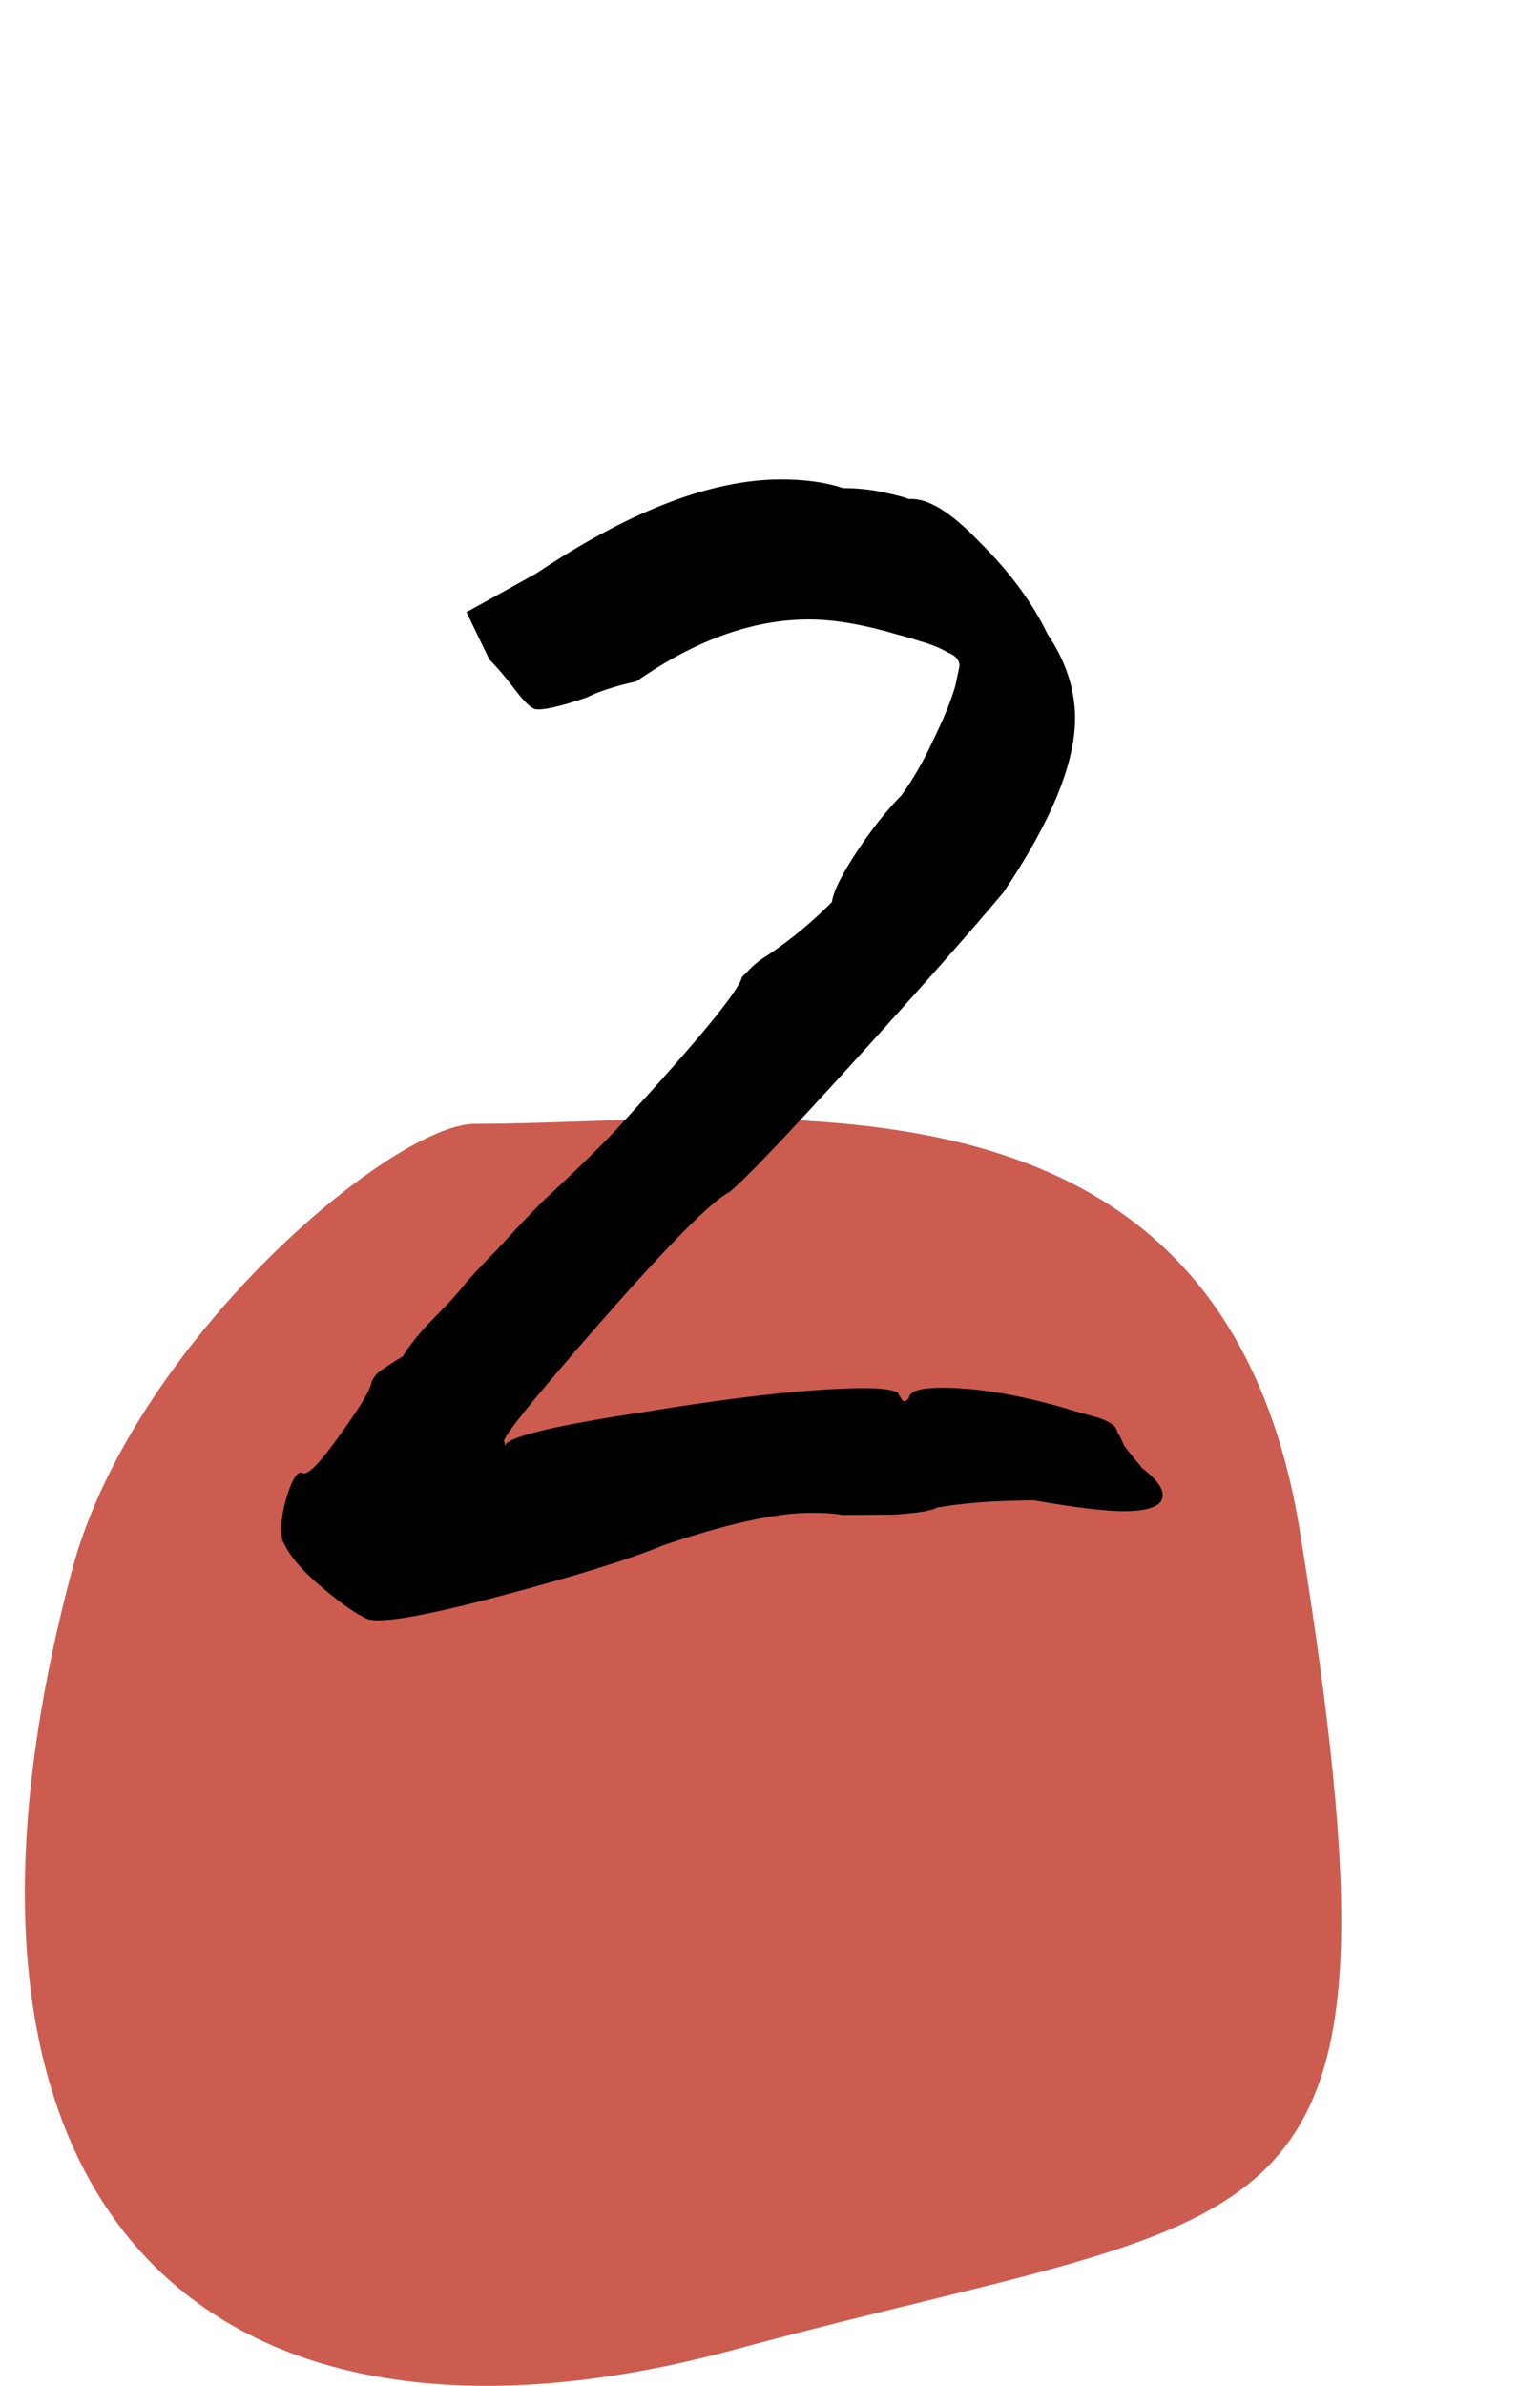
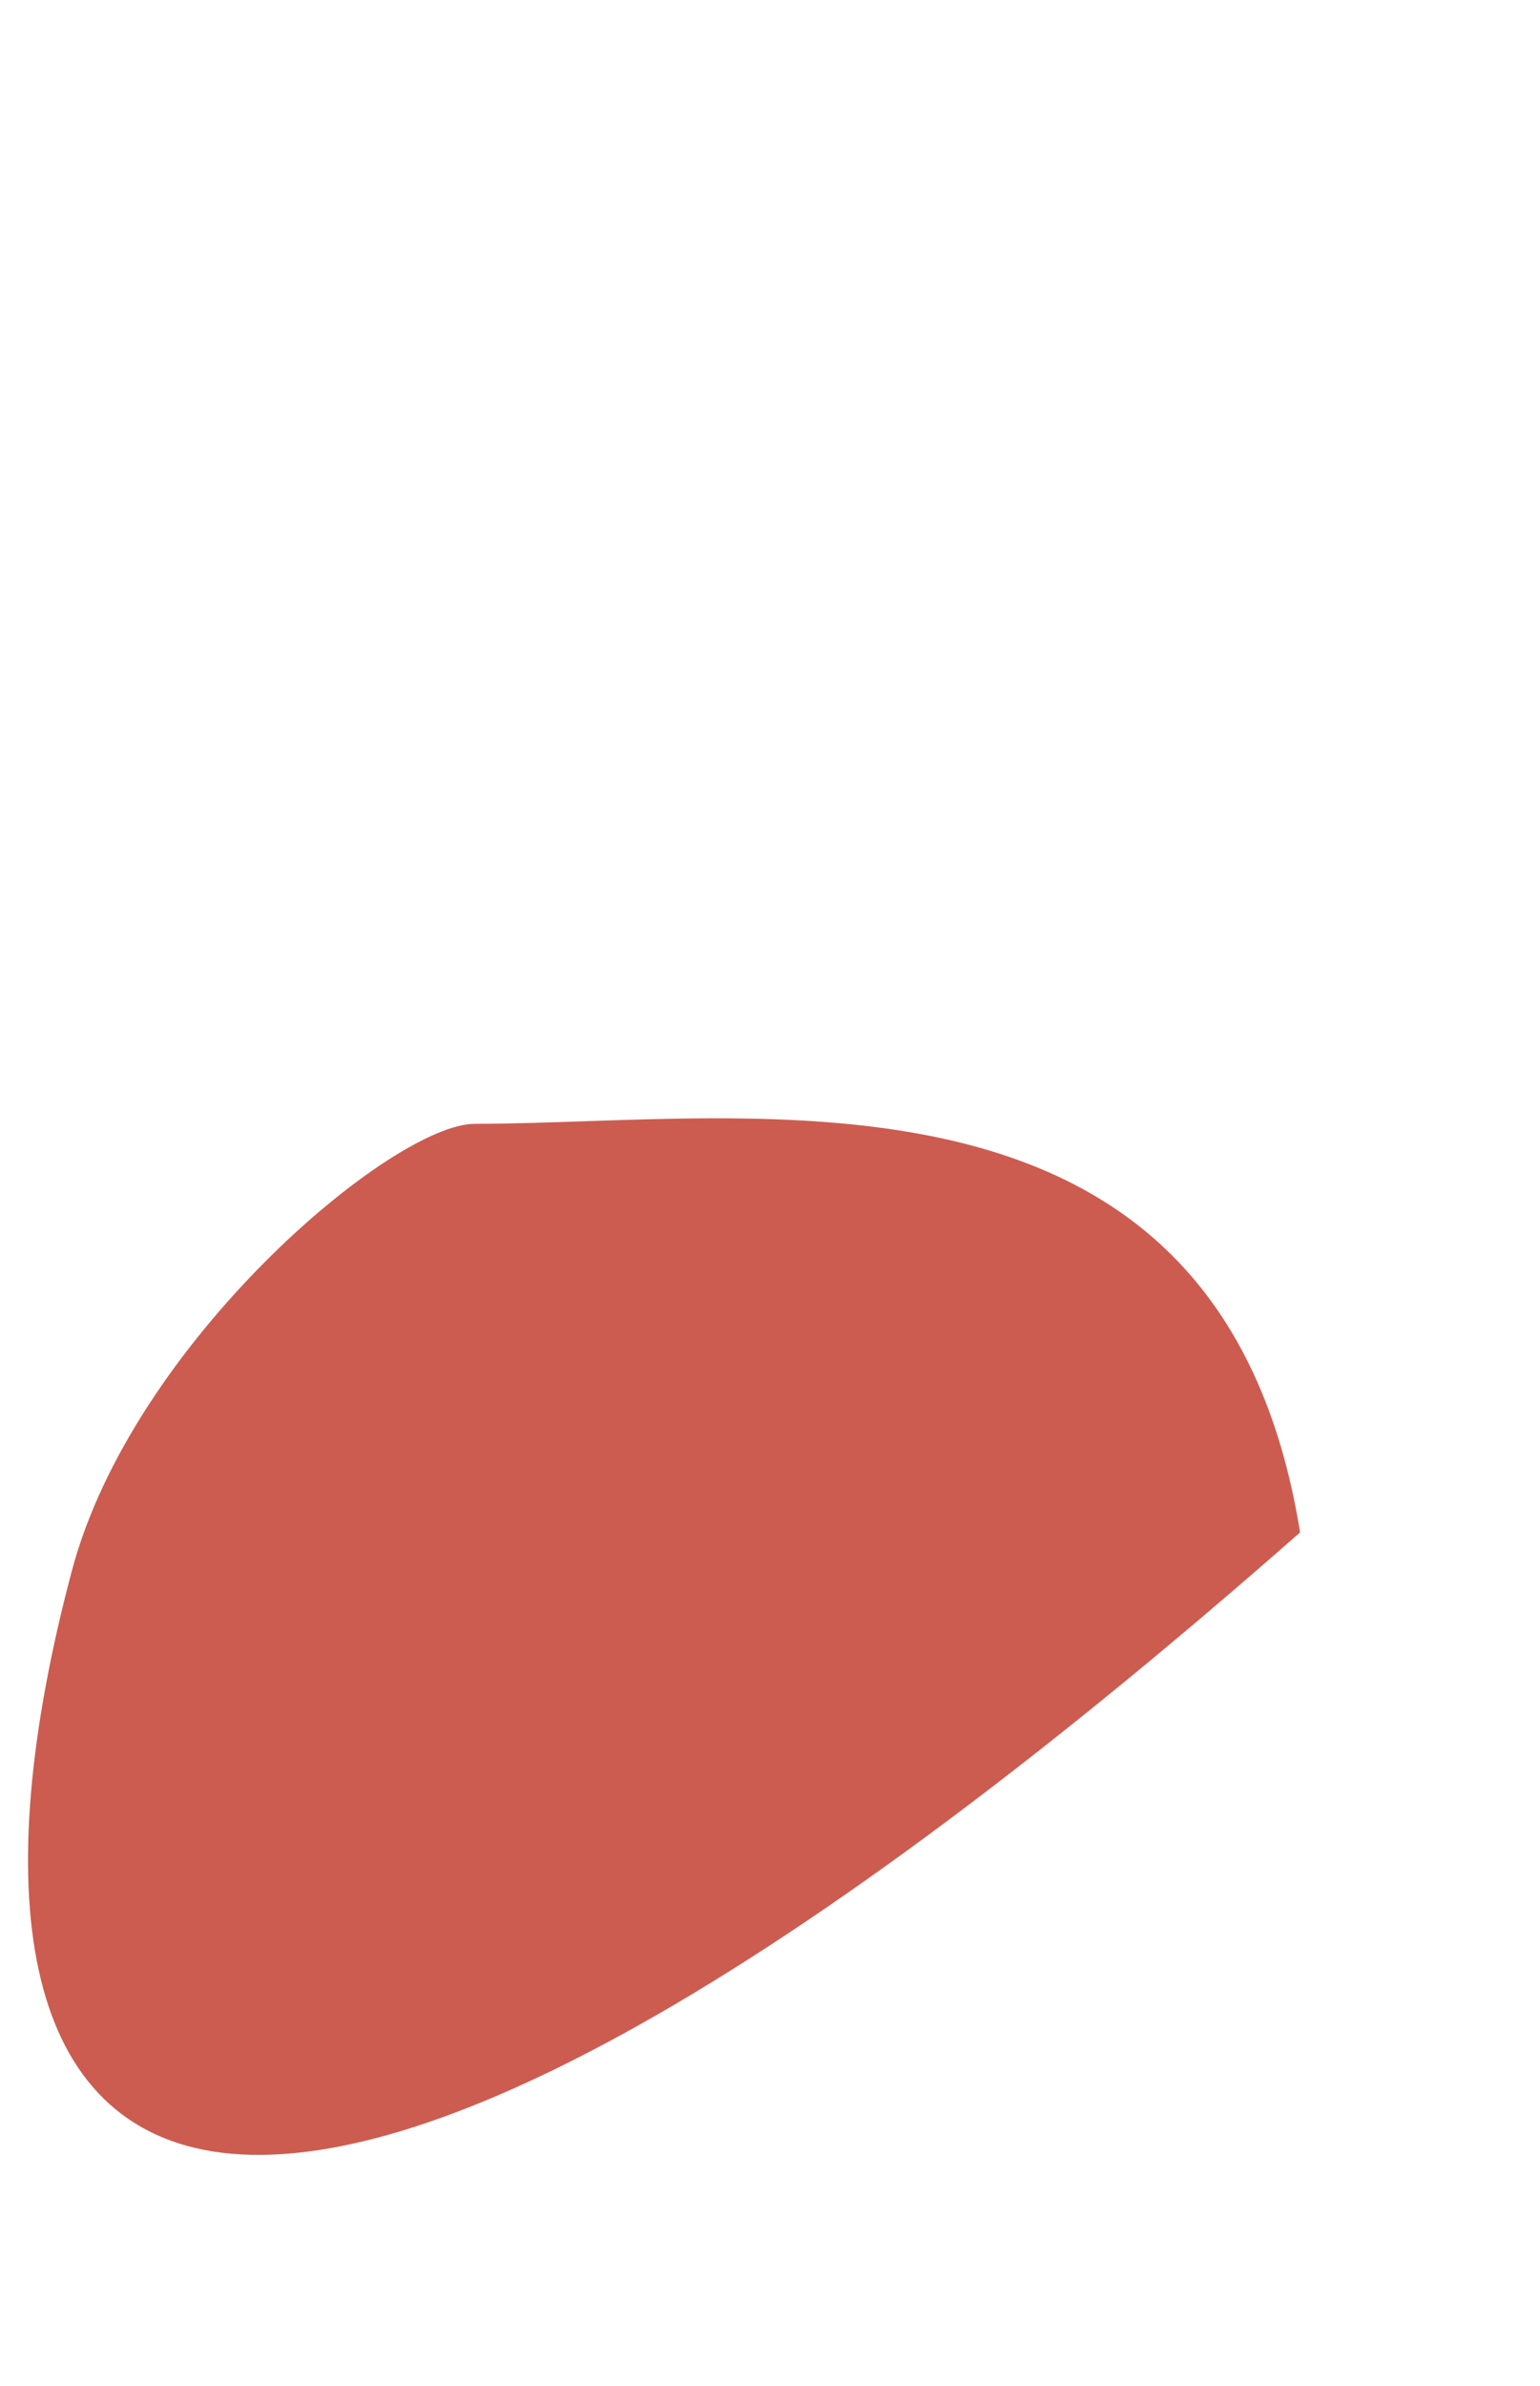
<svg xmlns="http://www.w3.org/2000/svg" width="62" height="96" viewBox="0 0 62 96" fill="none">
-   <path d="M2.897 63.186C5.34 54.011 15.796 45.217 19.118 45.217C30.375 45.217 49.156 41.815 52.341 61.657C57.129 91.478 52.146 88.419 29.574 94.536C8.428 100.271 -3.962 88.954 2.897 63.186Z" fill="#CC5C50" />
-   <path d="M14.804 65.147C14.379 64.967 13.77 64.545 12.978 63.882C12.185 63.219 11.667 62.615 11.421 62.07C11.36 62.01 11.329 61.828 11.327 61.525C11.325 61.1 11.414 60.614 11.593 60.067C11.772 59.52 11.953 59.246 12.135 59.245C12.318 59.426 12.8 58.969 13.584 57.873C14.427 56.716 14.878 55.986 14.937 55.682C14.997 55.439 15.178 55.226 15.48 55.042C15.843 54.797 16.085 54.645 16.206 54.583C16.506 54.096 16.928 53.579 17.472 53.03C18.075 52.42 18.467 51.993 18.648 51.75C18.889 51.445 19.341 50.957 20.005 50.287C20.669 49.555 21.272 48.915 21.816 48.366C23.265 47.024 24.321 45.987 24.985 45.256C28.122 41.842 29.749 39.862 29.868 39.316C29.928 39.255 30.049 39.133 30.23 38.95C30.411 38.767 30.653 38.584 30.955 38.4C31.862 37.788 32.708 37.087 33.492 36.294C33.551 35.869 33.881 35.2 34.483 34.287C35.085 33.373 35.688 32.612 36.291 32.002C36.773 31.332 37.194 30.602 37.554 29.812C37.974 28.96 38.274 28.231 38.453 27.623L38.63 26.803C38.629 26.56 38.477 26.379 38.172 26.259C37.868 26.079 37.504 25.929 37.078 25.81C36.714 25.691 36.41 25.601 36.167 25.542C34.769 25.124 33.555 24.918 32.524 24.924C30.279 24.935 27.978 25.766 25.62 27.416C24.772 27.603 24.106 27.819 23.622 28.064C22.532 28.433 21.835 28.589 21.531 28.529C21.349 28.47 21.074 28.198 20.708 27.715C20.341 27.231 20.006 26.839 19.701 26.537L18.781 24.631L21.594 23.069C25.342 20.562 28.612 19.302 31.402 19.287C32.373 19.282 33.223 19.399 33.952 19.638C34.498 19.635 35.045 19.693 35.591 19.812C36.138 19.93 36.472 20.02 36.594 20.079C37.321 20.015 38.265 20.587 39.423 21.794C40.643 23.001 41.559 24.24 42.173 25.511C42.906 26.599 43.276 27.719 43.282 28.872C43.291 30.692 42.333 33.033 40.406 35.894C39.08 37.478 37.059 39.764 34.345 42.75C31.63 45.737 29.971 47.475 29.366 47.963C28.64 48.331 26.89 50.099 24.116 53.268C21.342 56.438 20.076 58.021 20.318 58.02L20.319 58.202C20.317 57.838 22.196 57.373 25.954 56.808C29.773 56.182 32.714 55.863 34.776 55.852C35.444 55.849 35.899 55.907 36.142 56.027C36.265 56.269 36.356 56.39 36.417 56.39C36.538 56.329 36.599 56.268 36.598 56.207C36.658 55.964 37.082 55.84 37.87 55.836C39.266 55.829 40.905 56.094 42.788 56.63C42.971 56.69 43.275 56.779 43.7 56.898C44.186 57.017 44.52 57.137 44.703 57.257C44.885 57.377 44.977 57.498 44.978 57.62C45.039 57.68 45.131 57.862 45.254 58.164C45.437 58.406 45.681 58.708 45.986 59.071C46.534 59.492 46.809 59.855 46.811 60.158C46.813 60.583 46.298 60.798 45.267 60.803C44.539 60.807 43.325 60.662 41.625 60.367C40.047 60.375 38.744 60.473 37.713 60.66C37.532 60.783 36.956 60.877 35.986 60.942C35.076 60.947 34.378 60.95 33.893 60.953C33.589 60.894 33.164 60.866 32.618 60.869C31.223 60.876 29.253 61.311 26.71 62.173C25.378 62.726 23.198 63.405 20.168 64.209C17.139 65.013 15.351 65.326 14.804 65.147Z" fill="black" />
+   <path d="M2.897 63.186C5.34 54.011 15.796 45.217 19.118 45.217C30.375 45.217 49.156 41.815 52.341 61.657C8.428 100.271 -3.962 88.954 2.897 63.186Z" fill="#CC5C50" />
</svg>